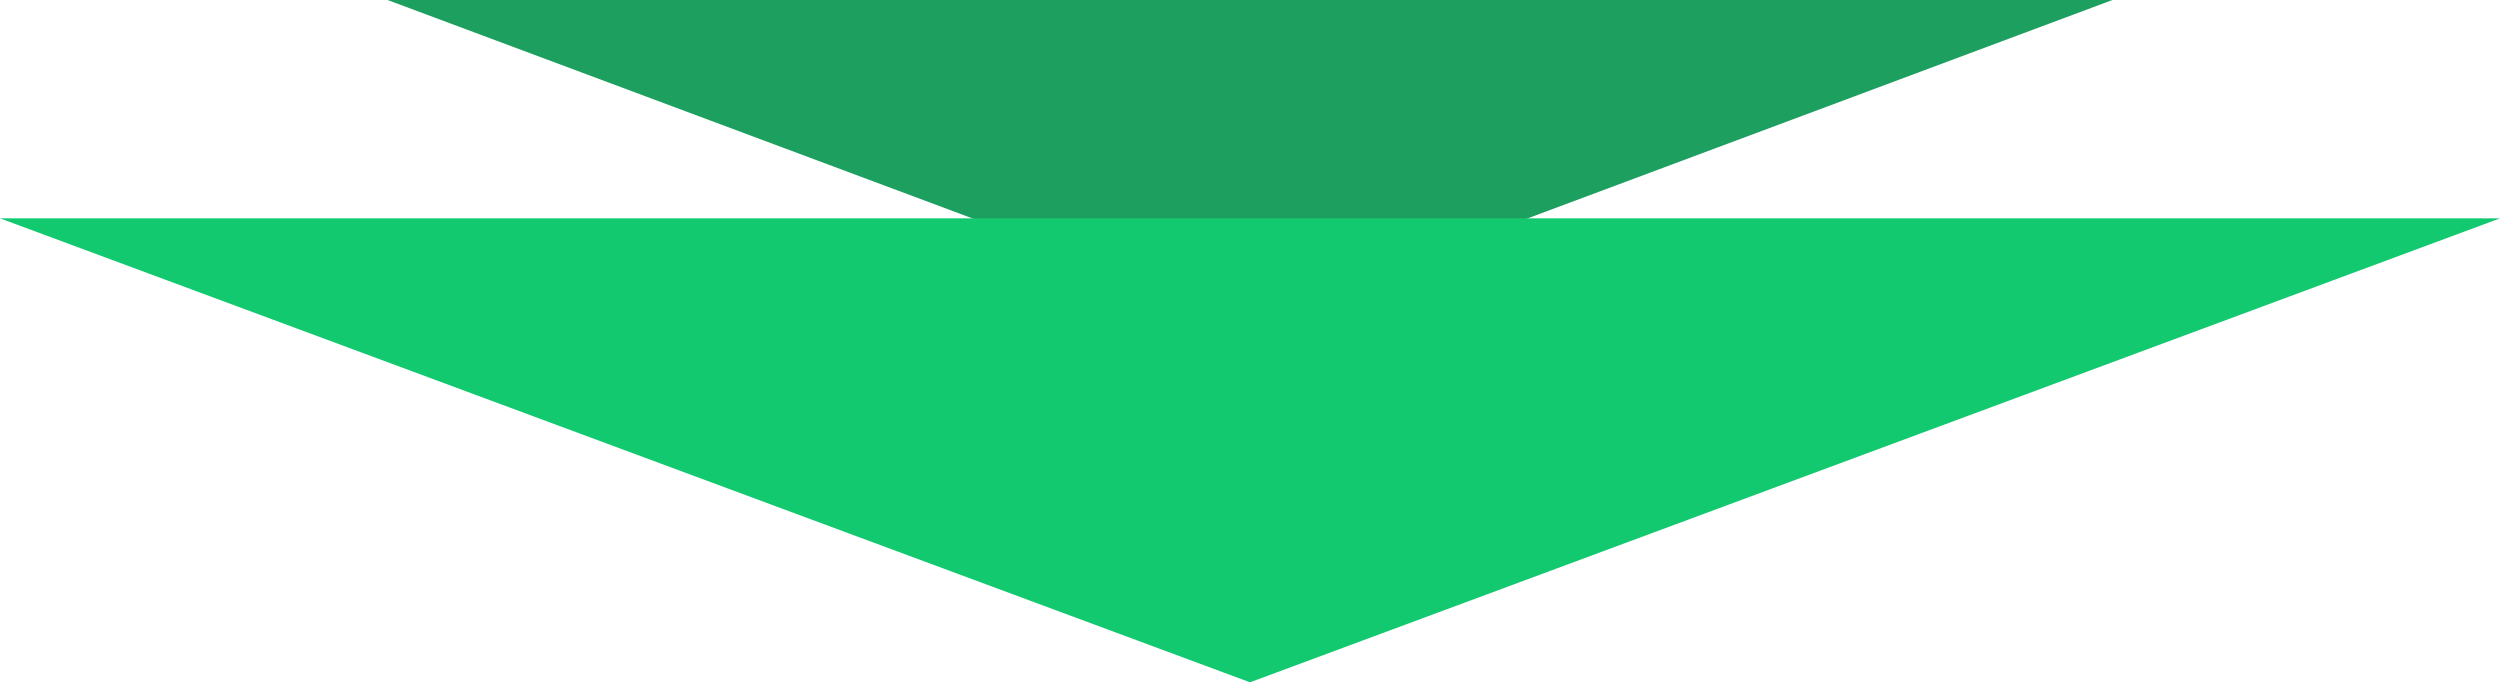
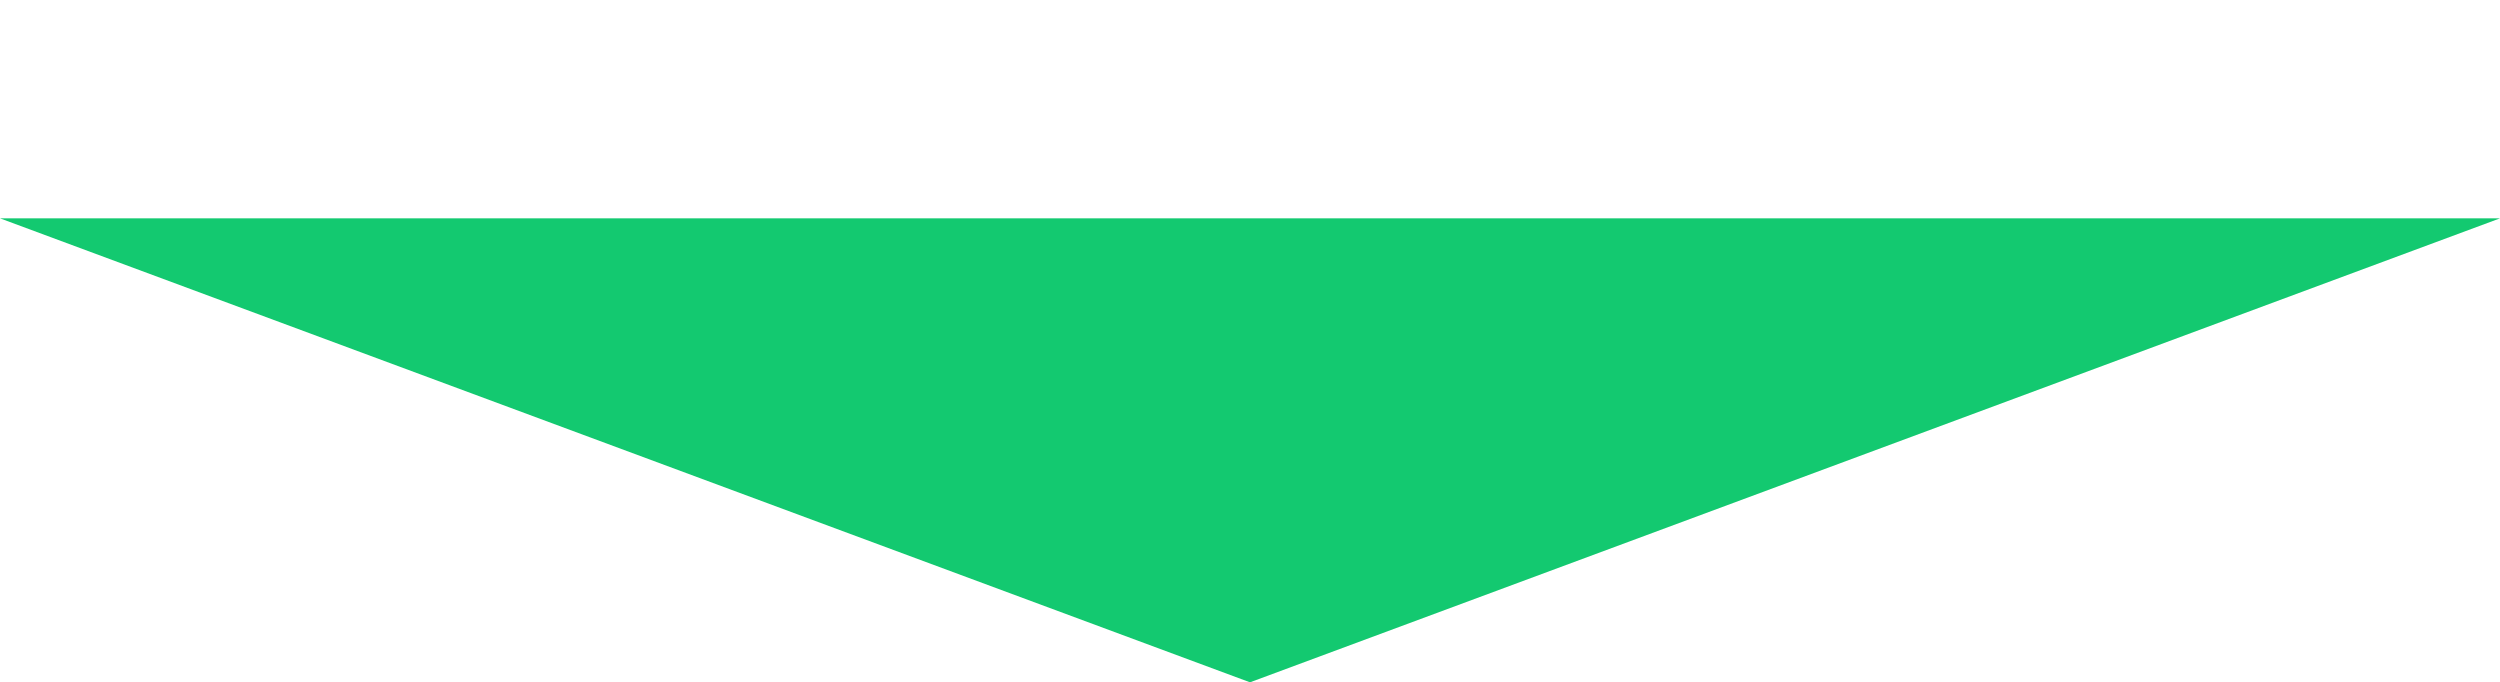
<svg xmlns="http://www.w3.org/2000/svg" width="458" height="125" viewBox="0 0 458 125">
  <g id="グループ_252" data-name="グループ 252" transform="translate(-491 -2230)">
-     <path id="多角形_2" data-name="多角形 2" d="M158,0,316,59H0Z" transform="translate(878 2289) rotate(180)" fill="#1d9f5f" />
    <path id="多角形_3" data-name="多角形 3" d="M229,0,458,85H0Z" transform="translate(949 2355) rotate(180)" fill="#13c970" />
  </g>
</svg>